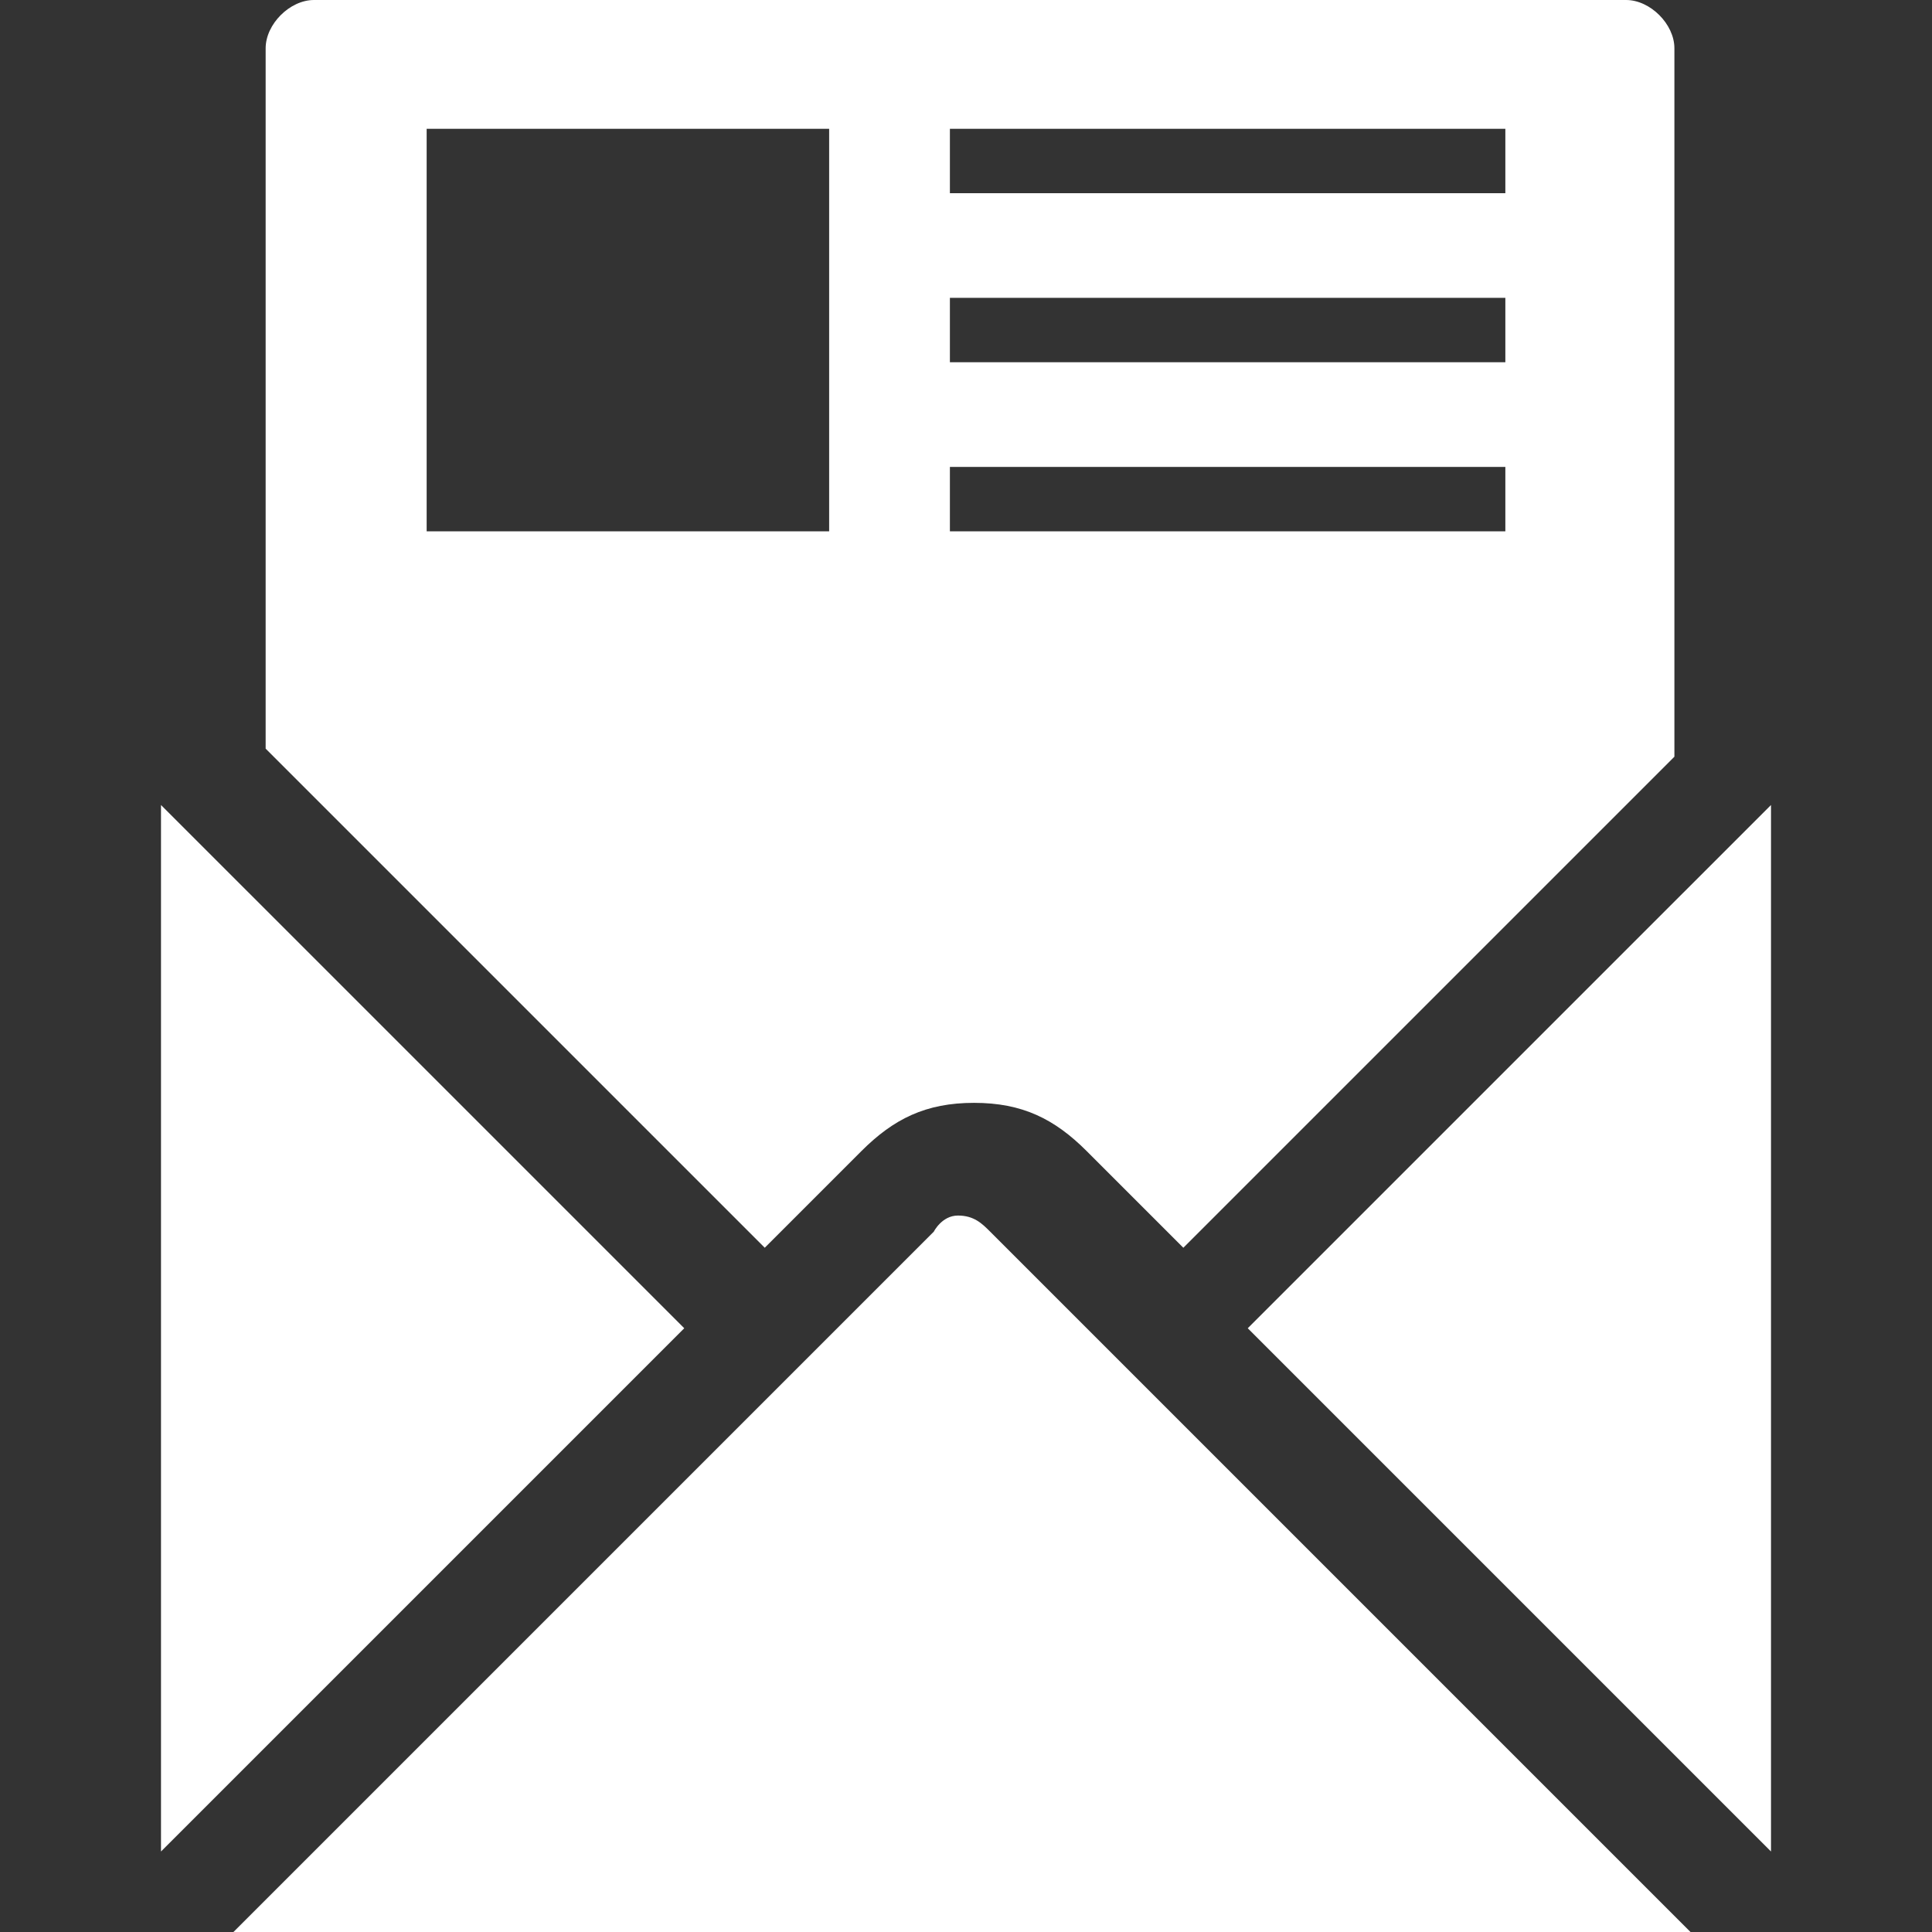
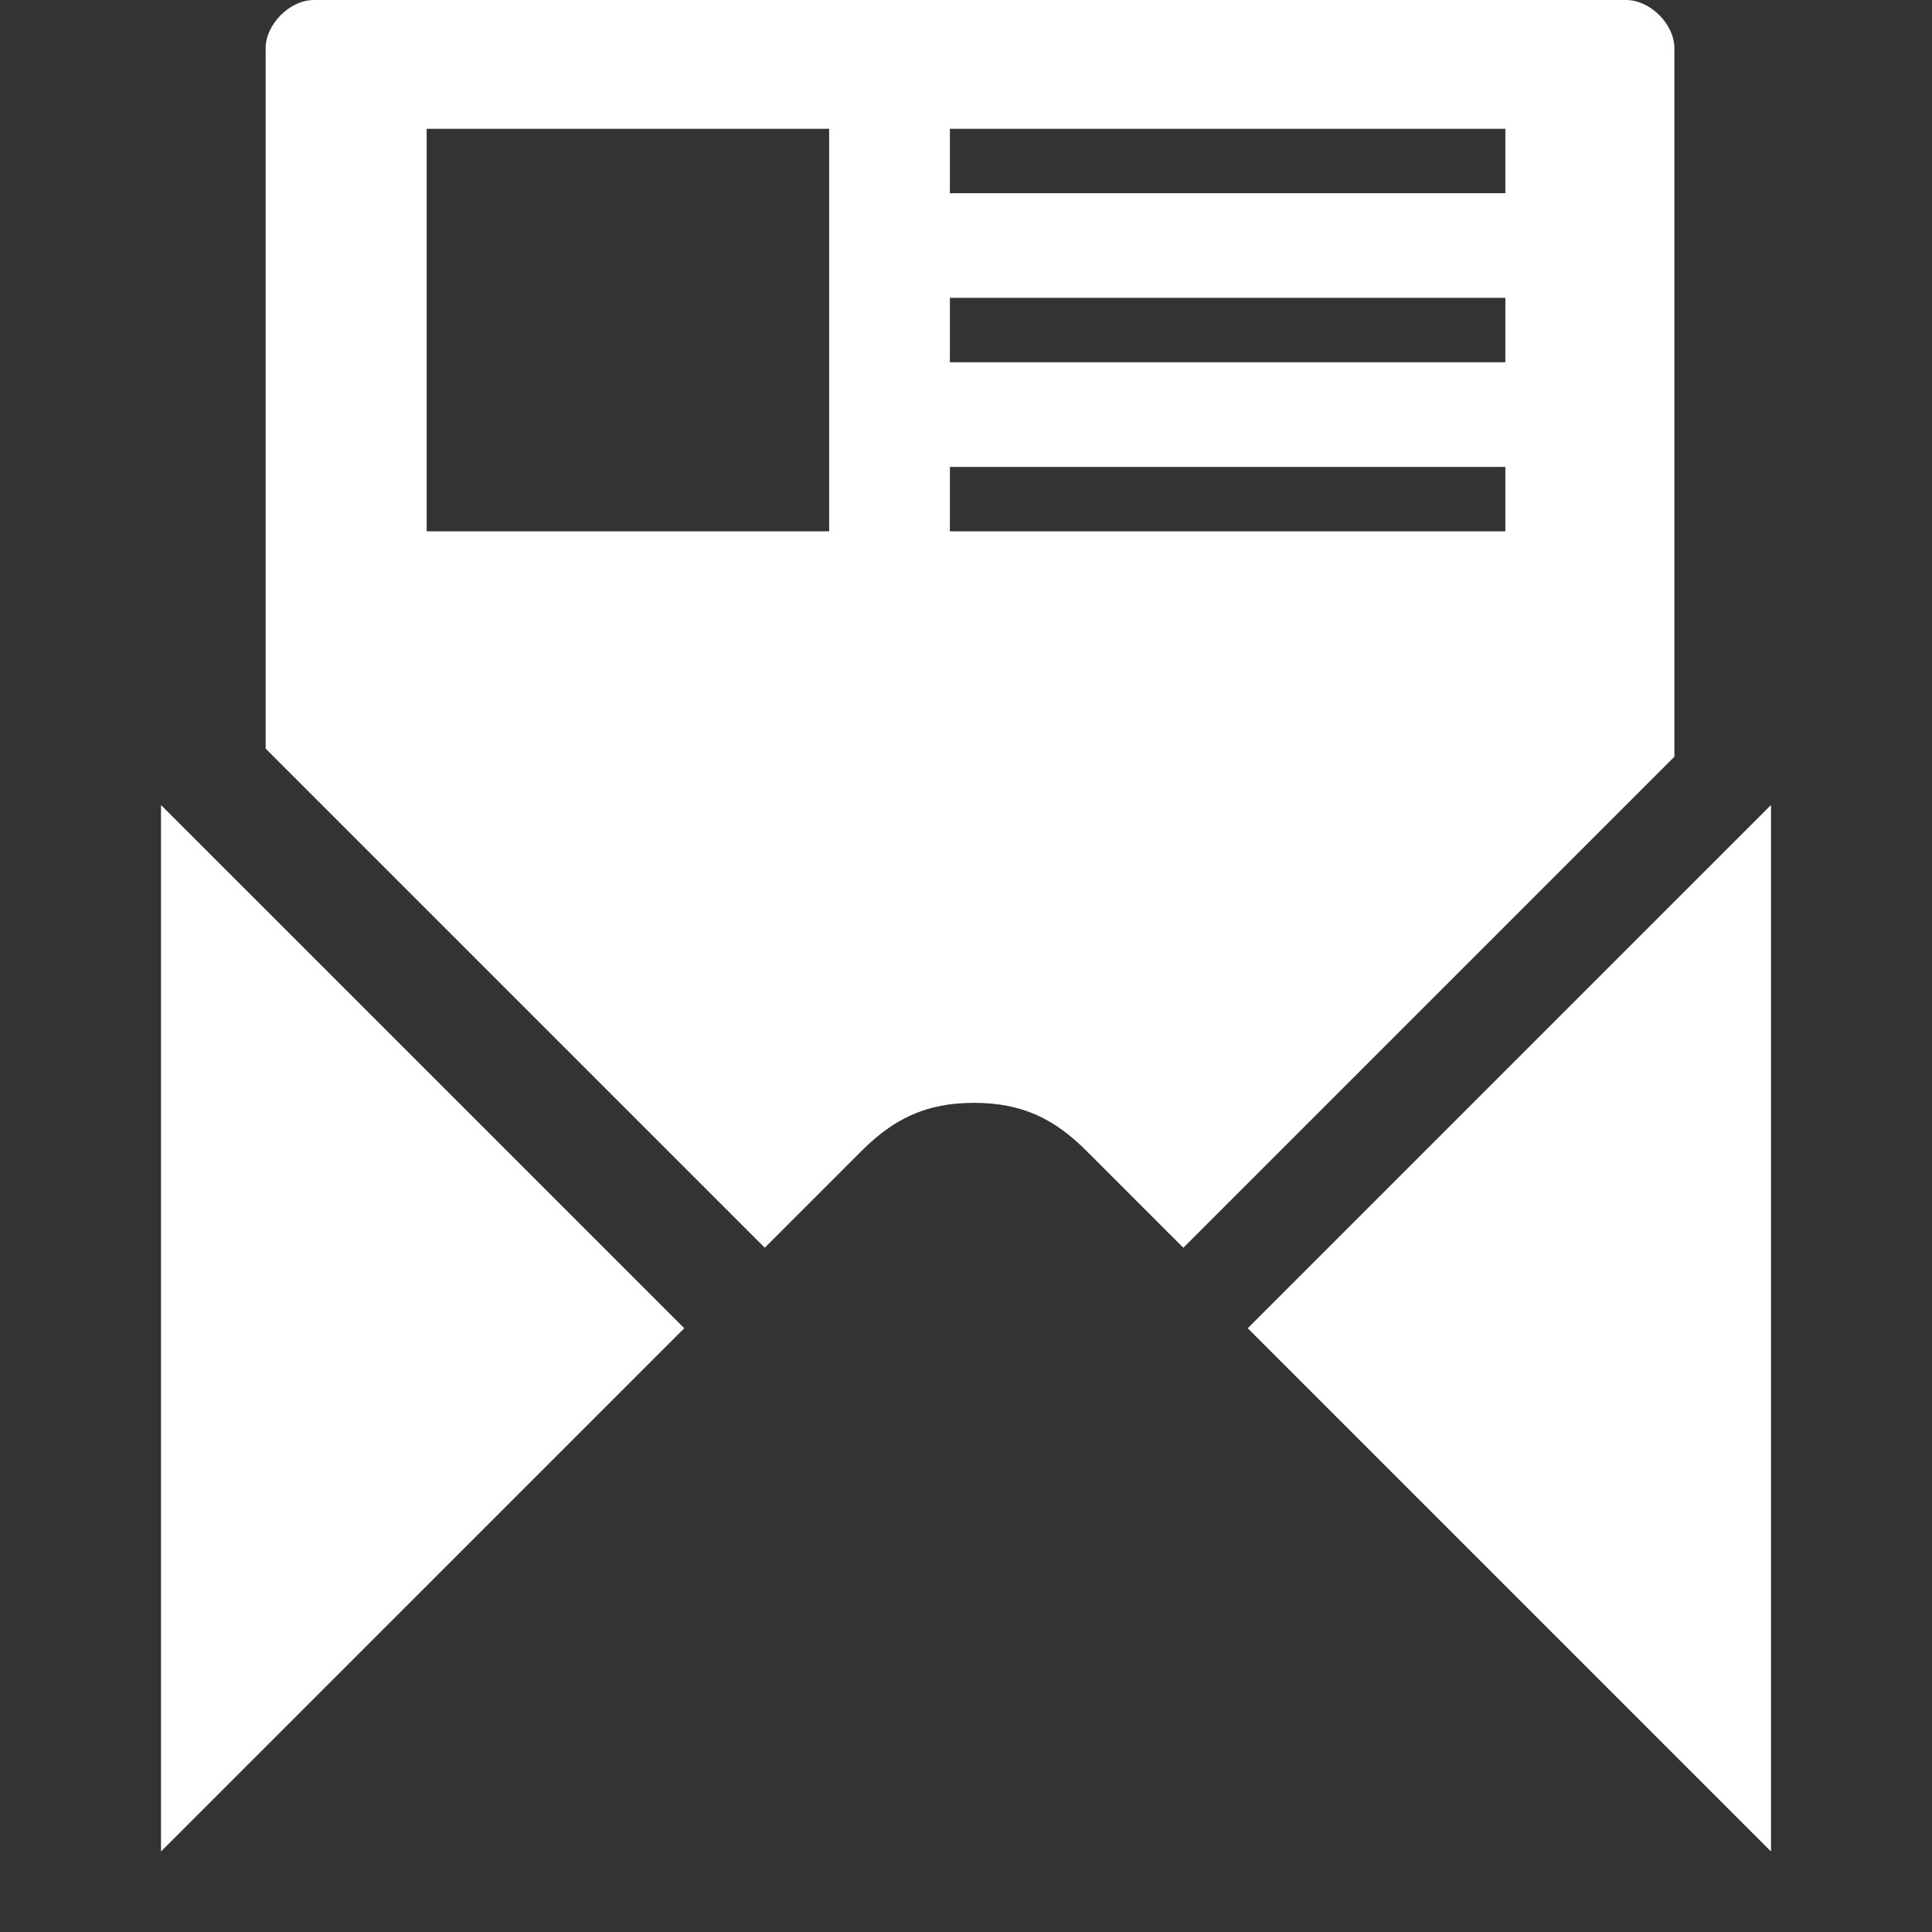
<svg xmlns="http://www.w3.org/2000/svg" fill="#fff" version="1.1" id="Ebene_1" x="0px" y="0px" viewBox="0 0 24 24" style="enable-background:new 0 0 24 24;" xml:space="preserve">
  <rect x="0" y="0" width="24" height="24" fill="#333333" stroke="none" />
  <g>
    <g id="Ebene_1_00000177459215379855651340000014019209277156569021_">
      <g>
        <path d="M18.7,6.6h-6.9V5.8h6.9V6.6z M18.7,4.5h-6.9V3.7h6.9V4.5z M18.7,2.4h-6.9V1.6h6.9V2.4z M10.3,6.6h-5v-5h5V6.6z M20.8,9.4     V0.6c0-0.3-0.3-0.6-0.6-0.6H3.9C3.6,0,3.3,0.3,3.3,0.6v8.7l6.2,6.2l1.2-1.2c0.4-0.4,0.8-0.6,1.4-0.6s1,0.2,1.4,0.6l1.2,1.2     L20.8,9.4L20.8,9.4z" />
-         <path d="M11.6,15.3c-2.9,2.9-5.8,5.8-8.7,8.7c0,0,0.2,0,0.3,0h17.5c0.1,0,0.2,0,0.3,0l-8.7-8.7c-0.1-0.1-0.2-0.2-0.4-0.2     C11.7,15.1,11.6,15.3,11.6,15.3z" />
        <path d="M8.5,16.5L2,10v0.2v12.5c0,0,0,0.2,0,0.3L8.5,16.5z" />
        <path d="M15.5,16.5L22,23c0,0,0-0.2,0-0.3V10.2V10L15.5,16.5z" />
      </g>
    </g>
  </g>
</svg>